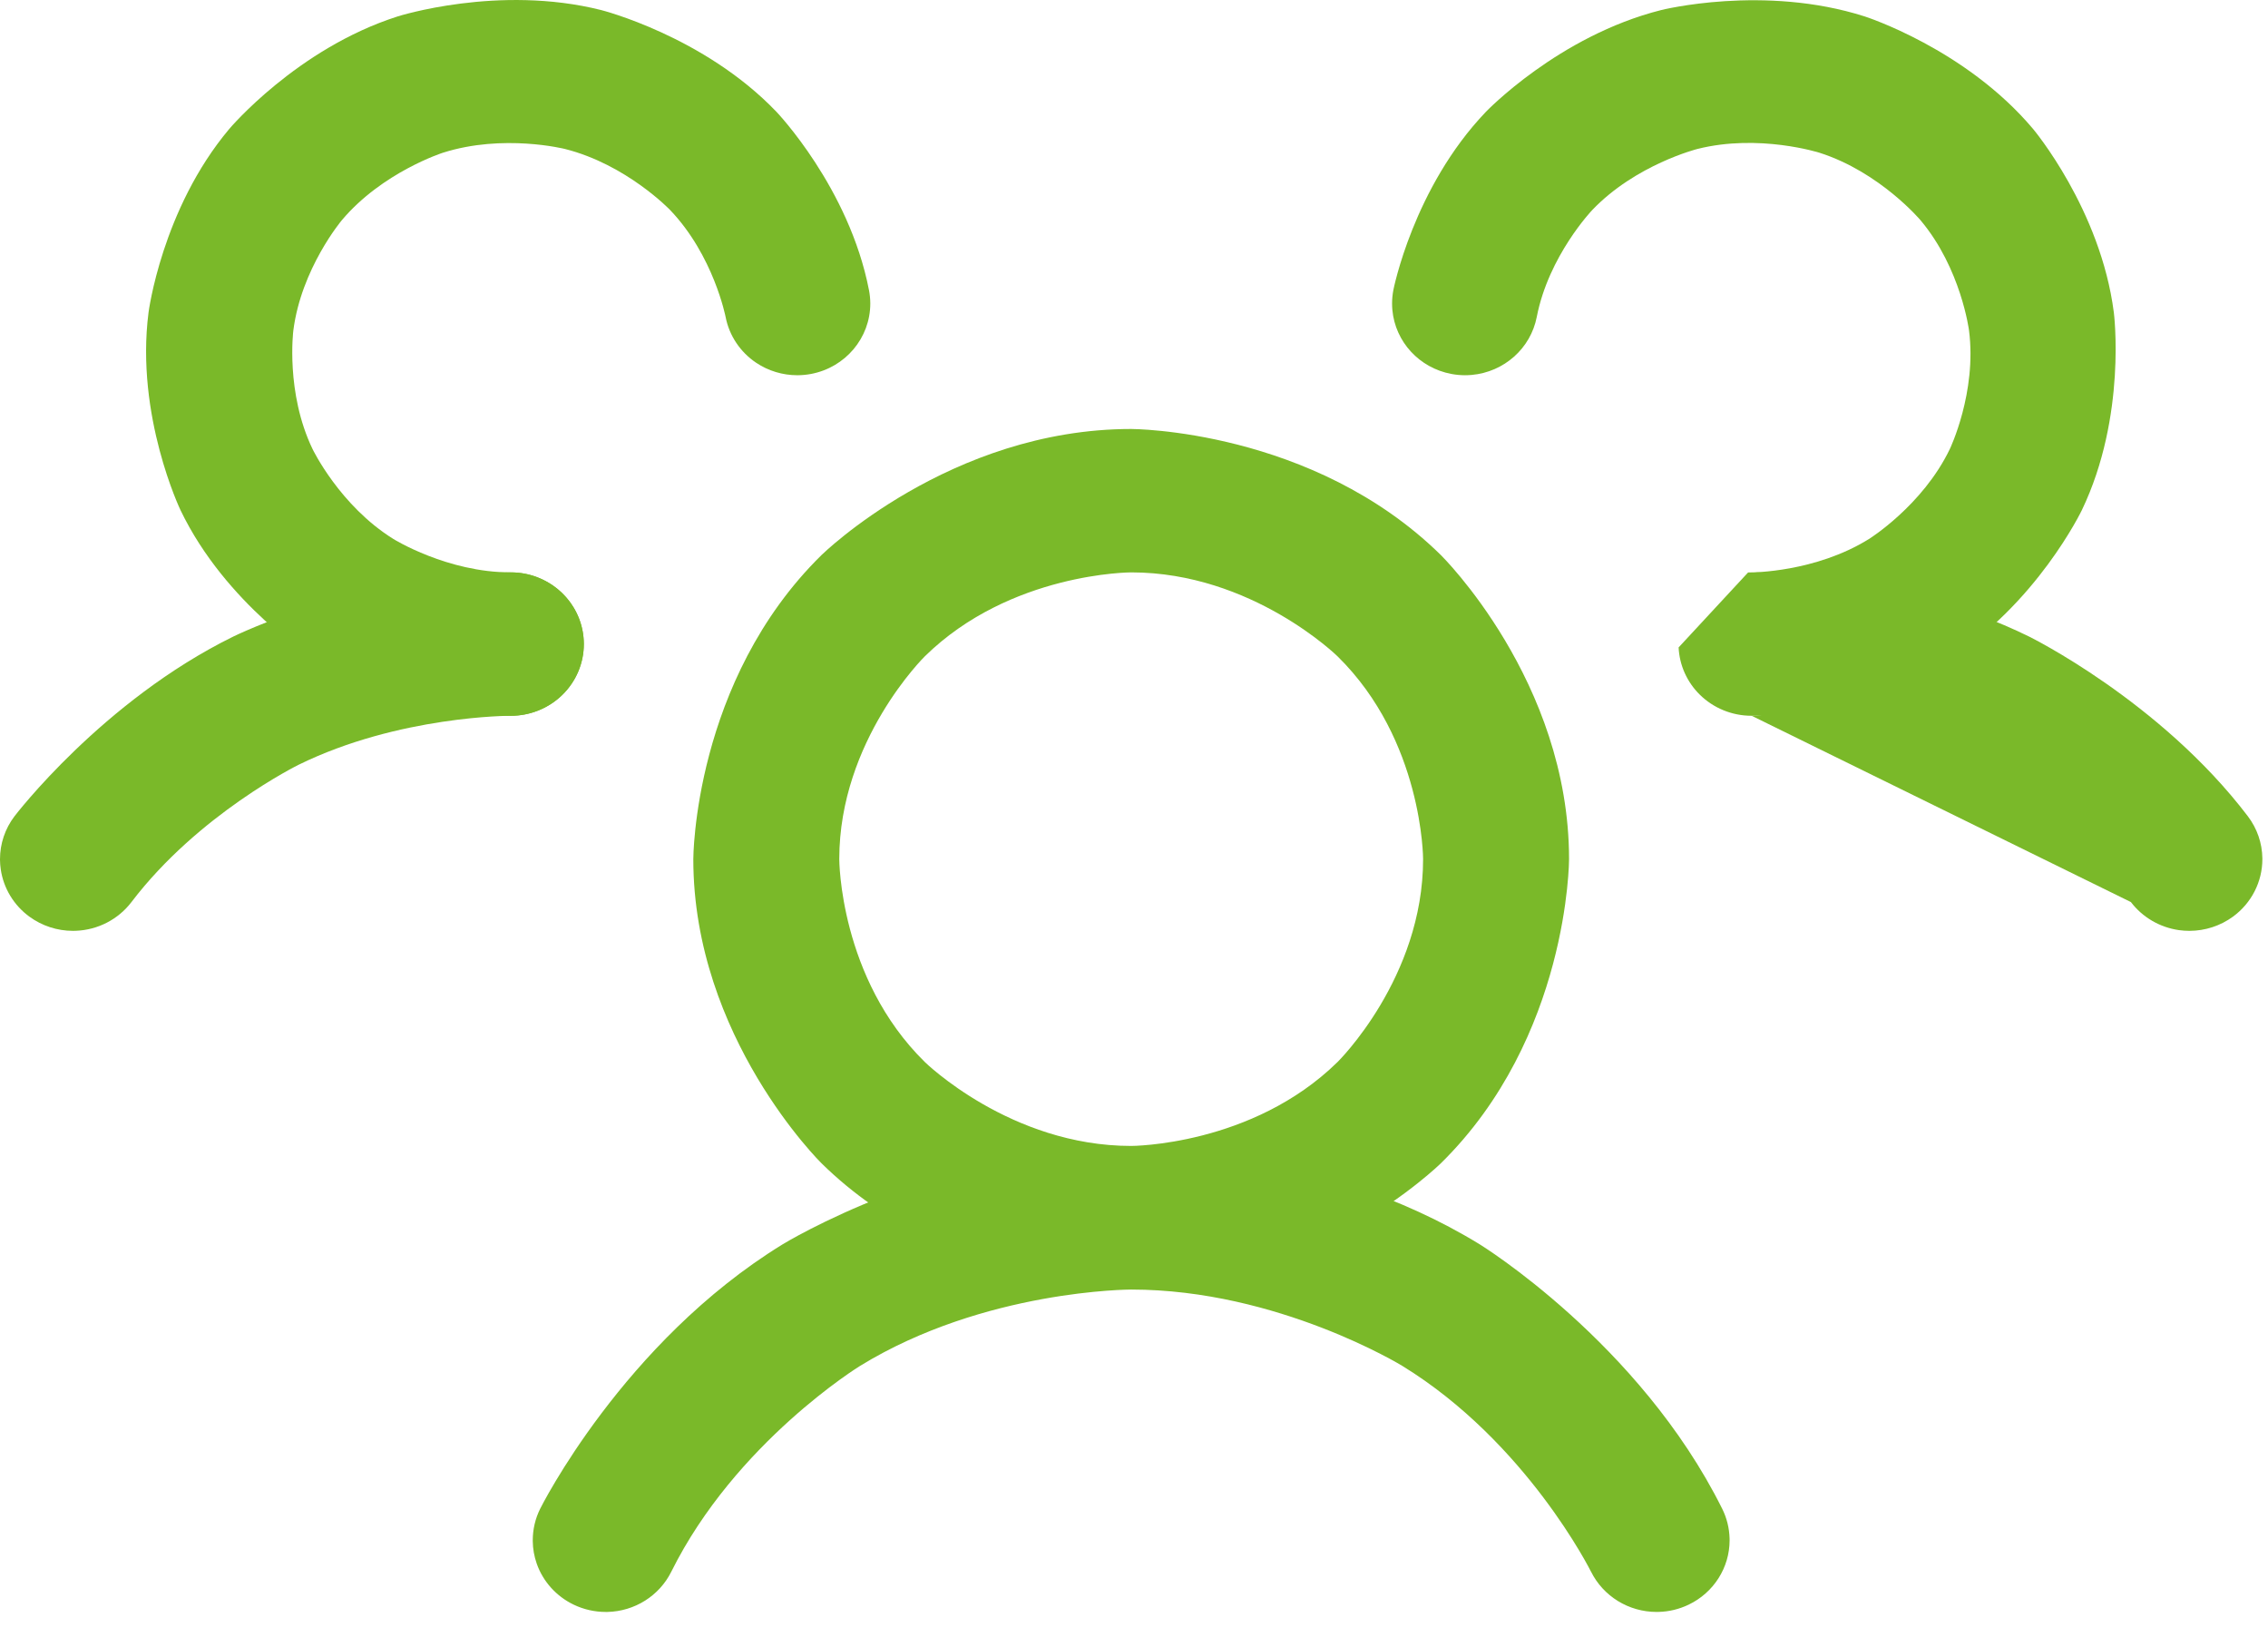
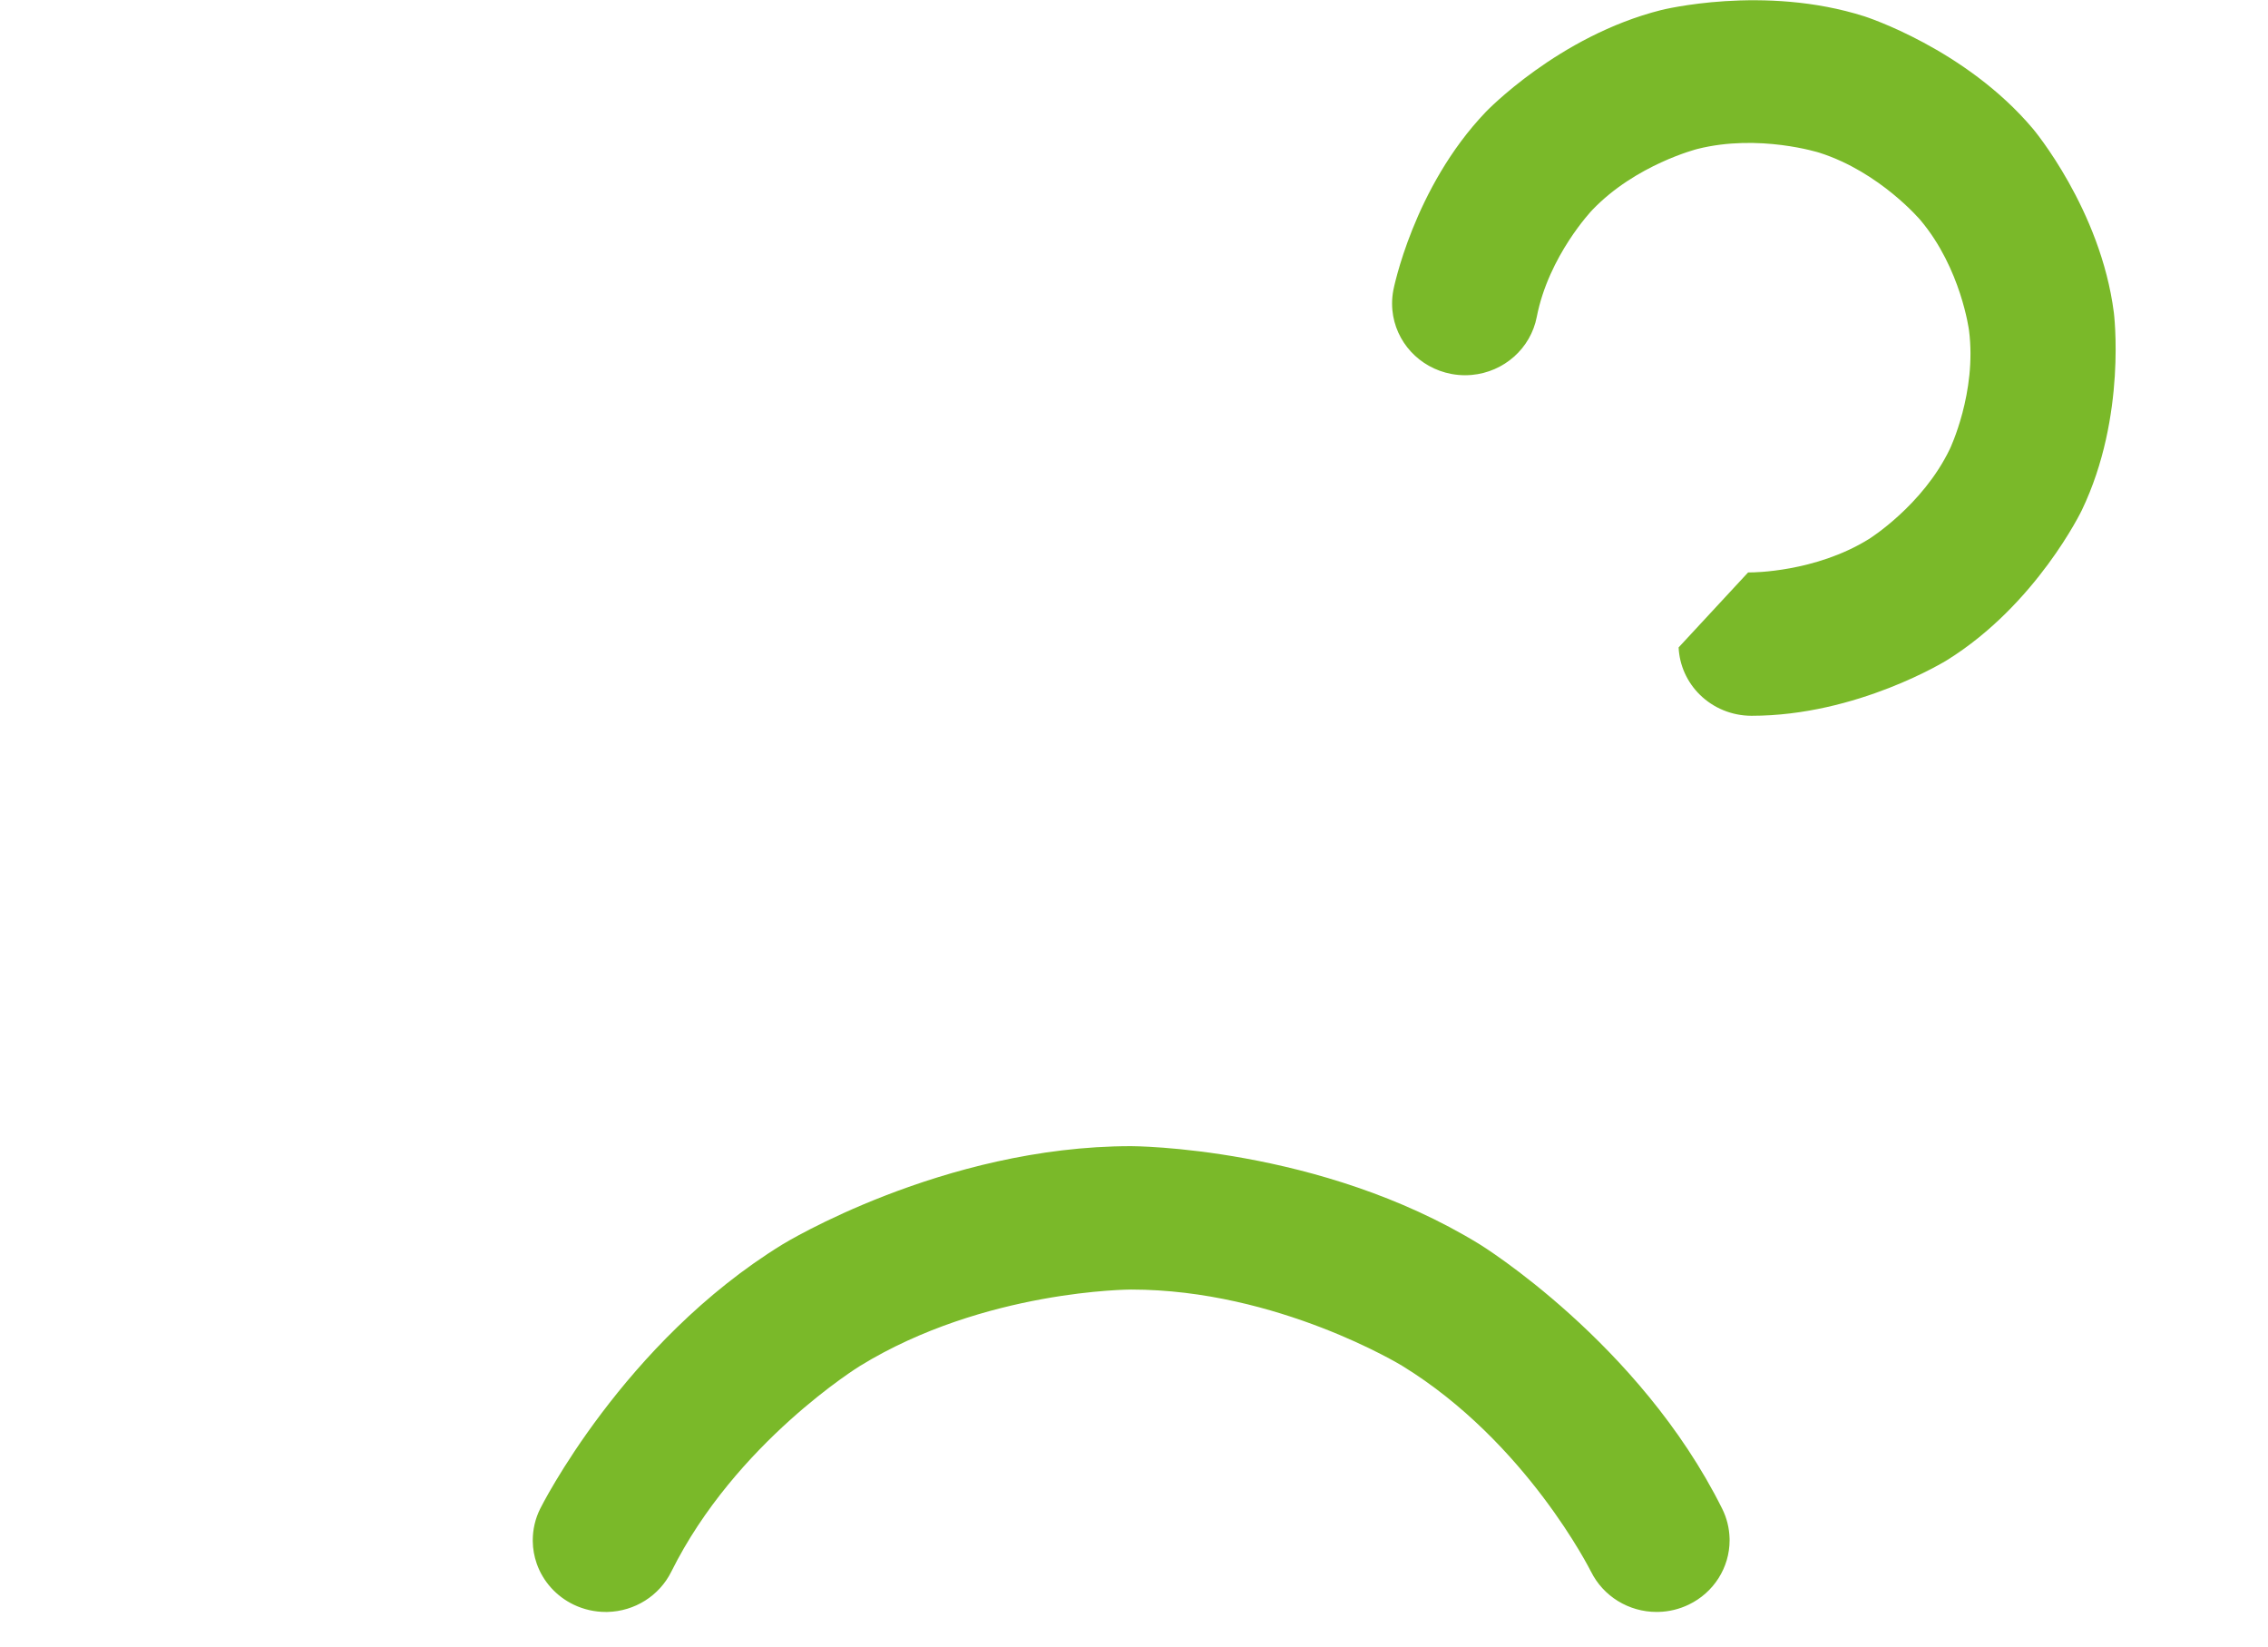
<svg xmlns="http://www.w3.org/2000/svg" width="62" height="45" viewBox="0 0 62 45" fill="none">
-   <path fill-rule="evenodd" clip-rule="evenodd" d="M30.923 11.724C30.923 11.724 35.881 11.724 39.387 15.168C39.387 15.168 42.893 18.611 42.893 23.48C42.893 23.48 42.893 28.35 39.387 31.794C39.387 31.794 35.881 35.237 30.923 35.237C30.923 35.237 25.965 35.237 22.459 31.794C22.459 31.794 18.953 28.35 18.953 23.48C18.953 23.48 18.953 18.611 22.459 15.168C22.459 15.168 25.965 11.724 30.923 11.724ZM30.923 15.643C30.923 15.643 27.617 15.643 25.28 17.939C25.28 17.939 22.943 20.234 22.943 23.48C22.943 23.48 22.943 26.727 25.28 29.023C25.28 29.023 27.617 31.318 30.923 31.318C30.923 31.318 34.228 31.318 36.566 29.023C36.566 29.023 38.903 26.727 38.903 23.48C38.903 23.48 38.903 20.234 36.566 17.939C36.566 17.939 34.228 15.643 30.923 15.643Z" fill="#7AB929" />
-   <path d="M58.252 24.653C58.569 25.069 59.041 25.345 59.565 25.42C59.66 25.433 59.755 25.44 59.851 25.44L59.854 25.44C60.283 25.439 60.701 25.302 61.045 25.05C61.549 24.68 61.846 24.098 61.846 23.48L61.846 23.458C61.841 23.043 61.702 22.64 61.449 22.308L61.447 22.305C59.049 19.155 55.467 17.396 55.467 17.396C51.883 15.636 47.877 15.643 47.877 15.643L47.88 15.643C48.982 15.643 49.876 16.52 49.876 17.602C49.876 18.683 48.985 19.559 47.885 19.562L58.252 24.653Z" fill="#7AB929" />
-   <path d="M8.163 20.901C10.901 19.557 13.962 19.562 13.962 19.562L13.965 19.562C13.995 19.562 14.027 19.561 14.058 19.56C14.553 19.537 15.022 19.334 15.373 18.99C15.748 18.623 15.959 18.125 15.96 17.606L15.96 17.603C15.96 17.484 15.949 17.366 15.927 17.249C15.754 16.32 14.93 15.645 13.969 15.643L13.965 15.643C9.961 15.637 6.379 17.396 6.379 17.396C2.797 19.155 0.399 22.305 0.399 22.305L0.397 22.307C0.139 22.646 0 23.058 0 23.48L0 23.501C0.001 23.588 0.008 23.675 0.021 23.761C0.096 24.275 0.377 24.739 0.801 25.05C1.146 25.303 1.565 25.44 1.995 25.44C2.022 25.44 2.048 25.439 2.075 25.438C2.676 25.415 3.233 25.126 3.593 24.654C5.425 22.246 8.163 20.901 8.163 20.901Z" fill="#7AB929" />
  <path d="M38.334 37.329C41.733 39.414 43.492 42.951 43.492 42.951L43.494 42.953C43.828 43.626 44.524 44.054 45.287 44.054L45.342 44.053C45.626 44.046 45.906 43.978 46.162 43.855C46.847 43.527 47.282 42.843 47.282 42.095L47.281 42.041C47.273 41.761 47.205 41.486 47.08 41.235C44.818 36.688 40.447 34.005 40.447 34.005C36.076 31.324 30.923 31.324 30.923 31.324C25.769 31.324 21.398 34.005 21.398 34.005C17.028 36.686 14.767 41.233 14.767 41.233C14.633 41.501 14.564 41.797 14.564 42.095L14.564 42.12C14.566 42.328 14.603 42.535 14.672 42.732C14.844 43.223 15.208 43.627 15.683 43.855C15.956 43.986 16.255 44.054 16.559 44.054L16.604 44.054C17.35 44.037 18.024 43.613 18.351 42.954C20.111 39.416 23.512 37.329 23.512 37.329C26.913 35.243 30.923 35.243 30.923 35.243C34.933 35.243 38.334 37.329 38.334 37.329Z" fill="#7AB929" />
-   <path d="M18.319 5.74C19.51 6.985 19.836 8.663 19.836 8.663C19.935 9.173 20.237 9.624 20.674 9.916C21.005 10.137 21.396 10.255 21.796 10.255L21.808 10.255C21.93 10.254 22.05 10.242 22.17 10.22C23.11 10.043 23.791 9.236 23.791 8.295L23.791 8.284C23.79 8.165 23.778 8.045 23.755 7.928C23.212 5.131 21.227 3.057 21.227 3.057C19.242 0.982 16.434 0.275 16.434 0.275C13.627 -0.432 10.87 0.449 10.87 0.449C8.114 1.33 6.267 3.524 6.267 3.524C4.421 5.719 4.06 8.543 4.06 8.543C3.698 11.368 4.935 13.943 4.935 13.943C6.171 16.518 8.62 18.041 8.62 18.041C11.068 19.564 13.965 19.562 13.965 19.562L13.967 19.562C14.496 19.561 15.003 19.354 15.377 18.986C15.751 18.619 15.96 18.122 15.96 17.603L15.96 17.6C15.959 16.519 15.066 15.643 13.965 15.643L13.963 15.643C12.224 15.645 10.755 14.731 10.755 14.731C9.285 13.817 8.544 12.272 8.544 12.272C7.802 10.727 8.019 9.032 8.019 9.032C8.235 7.337 9.343 6.02 9.343 6.02C10.451 4.704 12.105 4.175 12.105 4.175C13.759 3.647 15.443 4.071 15.443 4.071C17.128 4.495 18.319 5.74 18.319 5.74Z" fill="#7AB929" />
  <path d="M51.091 14.731C49.622 15.645 47.883 15.643 47.883 15.643L47.88 15.643C47.849 15.643 47.818 15.644 47.787 15.645L45.888 17.694C45.911 18.181 46.118 18.642 46.468 18.986C46.842 19.354 47.349 19.561 47.878 19.562L47.88 19.562C50.778 19.564 53.226 18.041 53.226 18.041C55.675 16.518 56.911 13.943 56.911 13.943C58.147 11.368 57.786 8.543 57.786 8.543C57.425 5.719 55.578 3.524 55.578 3.524C53.732 1.33 50.975 0.449 50.975 0.449C48.219 -0.432 45.411 0.275 45.411 0.275C42.603 0.982 40.619 3.057 40.619 3.057C38.634 5.131 38.09 7.928 38.09 7.928C38.067 8.049 38.055 8.172 38.055 8.295C38.055 8.354 38.058 8.413 38.063 8.472C38.143 9.343 38.801 10.056 39.676 10.22C39.799 10.243 39.925 10.255 40.05 10.255C40.11 10.255 40.17 10.252 40.23 10.247C41.116 10.168 41.843 9.522 42.01 8.663C42.336 6.985 43.527 5.74 43.527 5.74C44.717 4.495 46.402 4.071 46.402 4.071C48.087 3.647 49.741 4.175 49.741 4.175C51.394 4.704 52.502 6.02 52.502 6.02C53.61 7.337 53.827 9.032 53.827 9.032C54.044 10.727 53.302 12.272 53.302 12.272C52.56 13.817 51.091 14.731 51.091 14.731Z" fill="#7AB929" />
</svg>